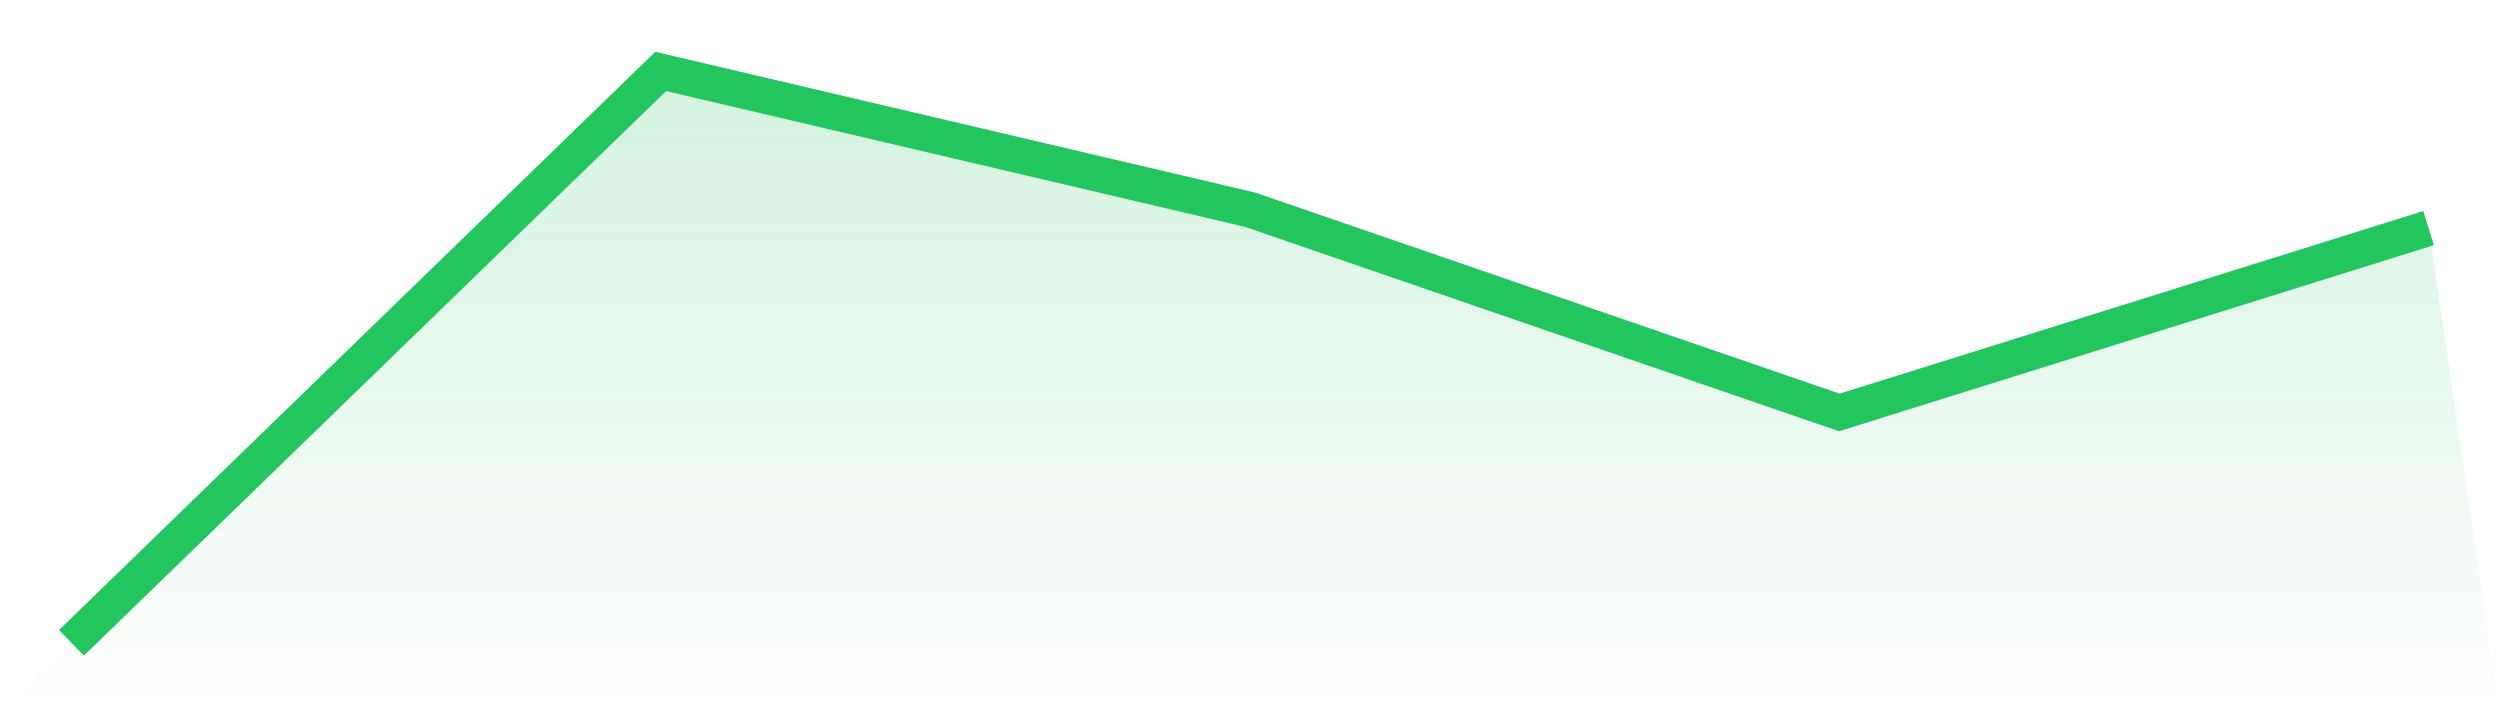
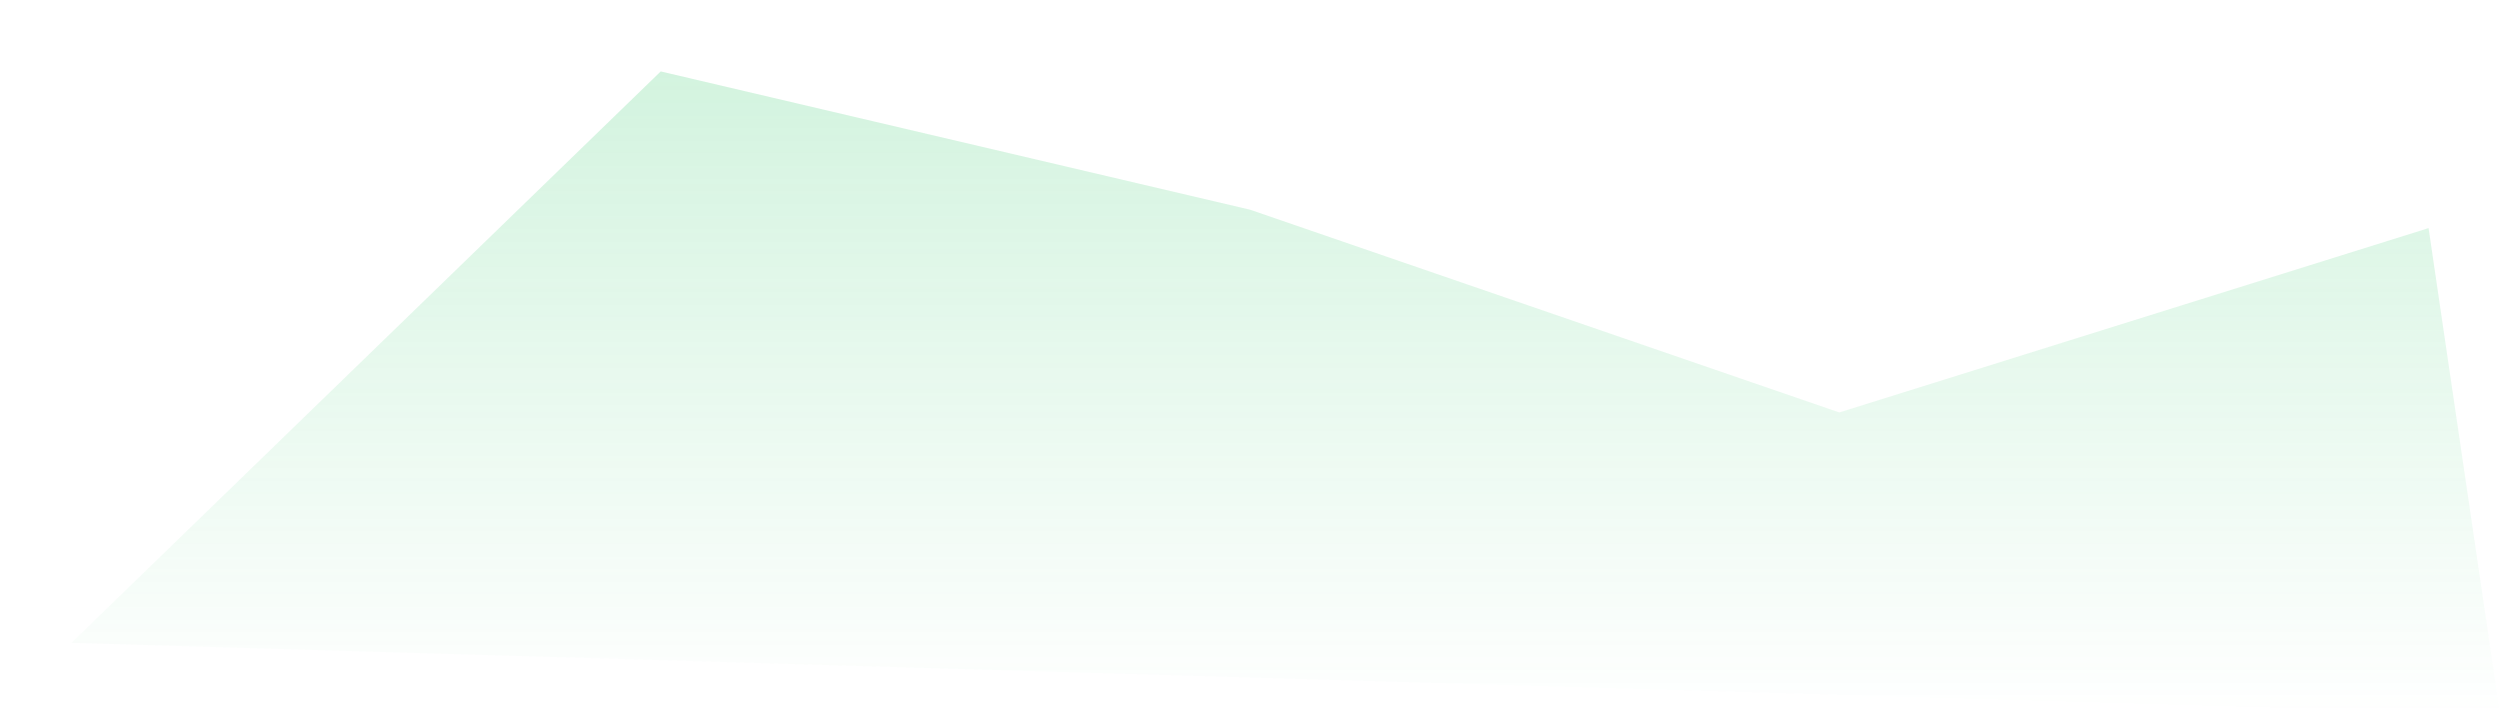
<svg xmlns="http://www.w3.org/2000/svg" viewBox="0 0 140 40">
  <defs>
    <linearGradient id="gradient" x1="0" x2="0" y1="0" y2="1">
      <stop offset="0%" stop-color="#22c55e" stop-opacity="0.2" />
      <stop offset="100%" stop-color="#22c55e" stop-opacity="0" />
    </linearGradient>
  </defs>
-   <path d="M4,36 L4,36 L37,4 L70,11.742 L103,23.097 L136,12.774 L140,40 L0,40 z" fill="url(#gradient)" />
-   <path d="M4,36 L4,36 L37,4 L70,11.742 L103,23.097 L136,12.774" fill="none" stroke="#22c55e" stroke-width="2" />
+   <path d="M4,36 L4,36 L37,4 L70,11.742 L103,23.097 L136,12.774 L140,40 z" fill="url(#gradient)" />
</svg>